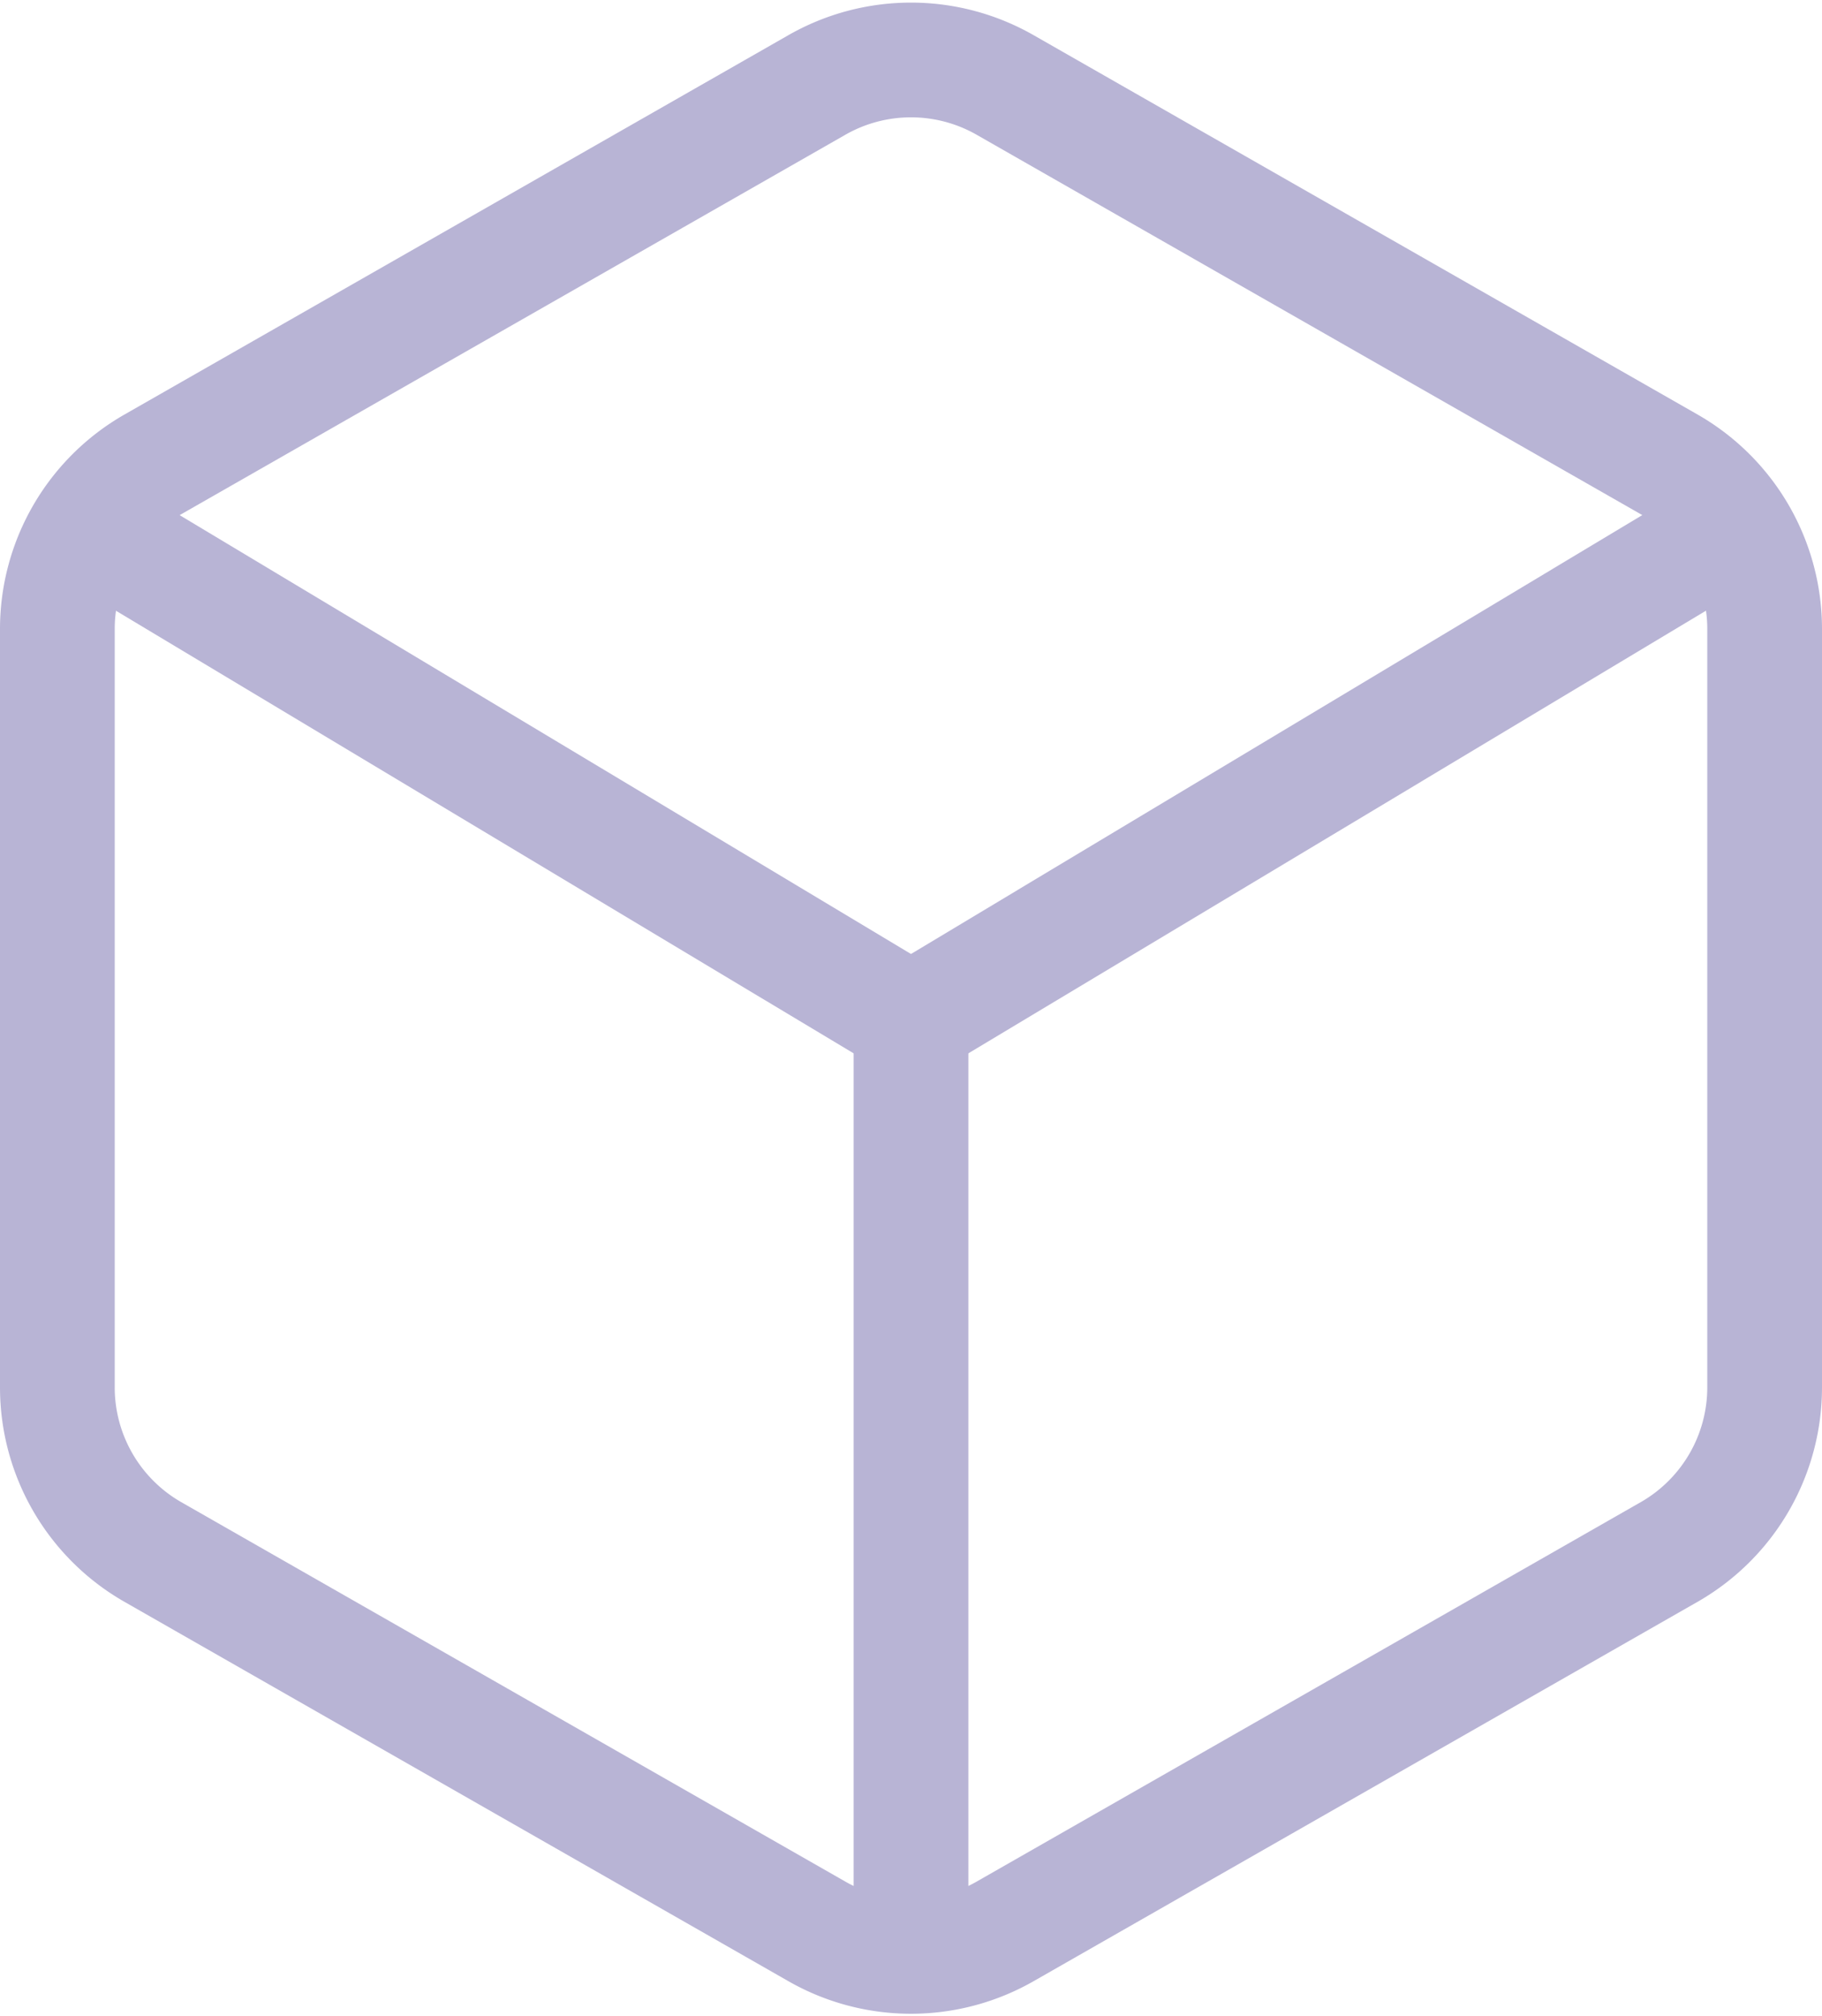
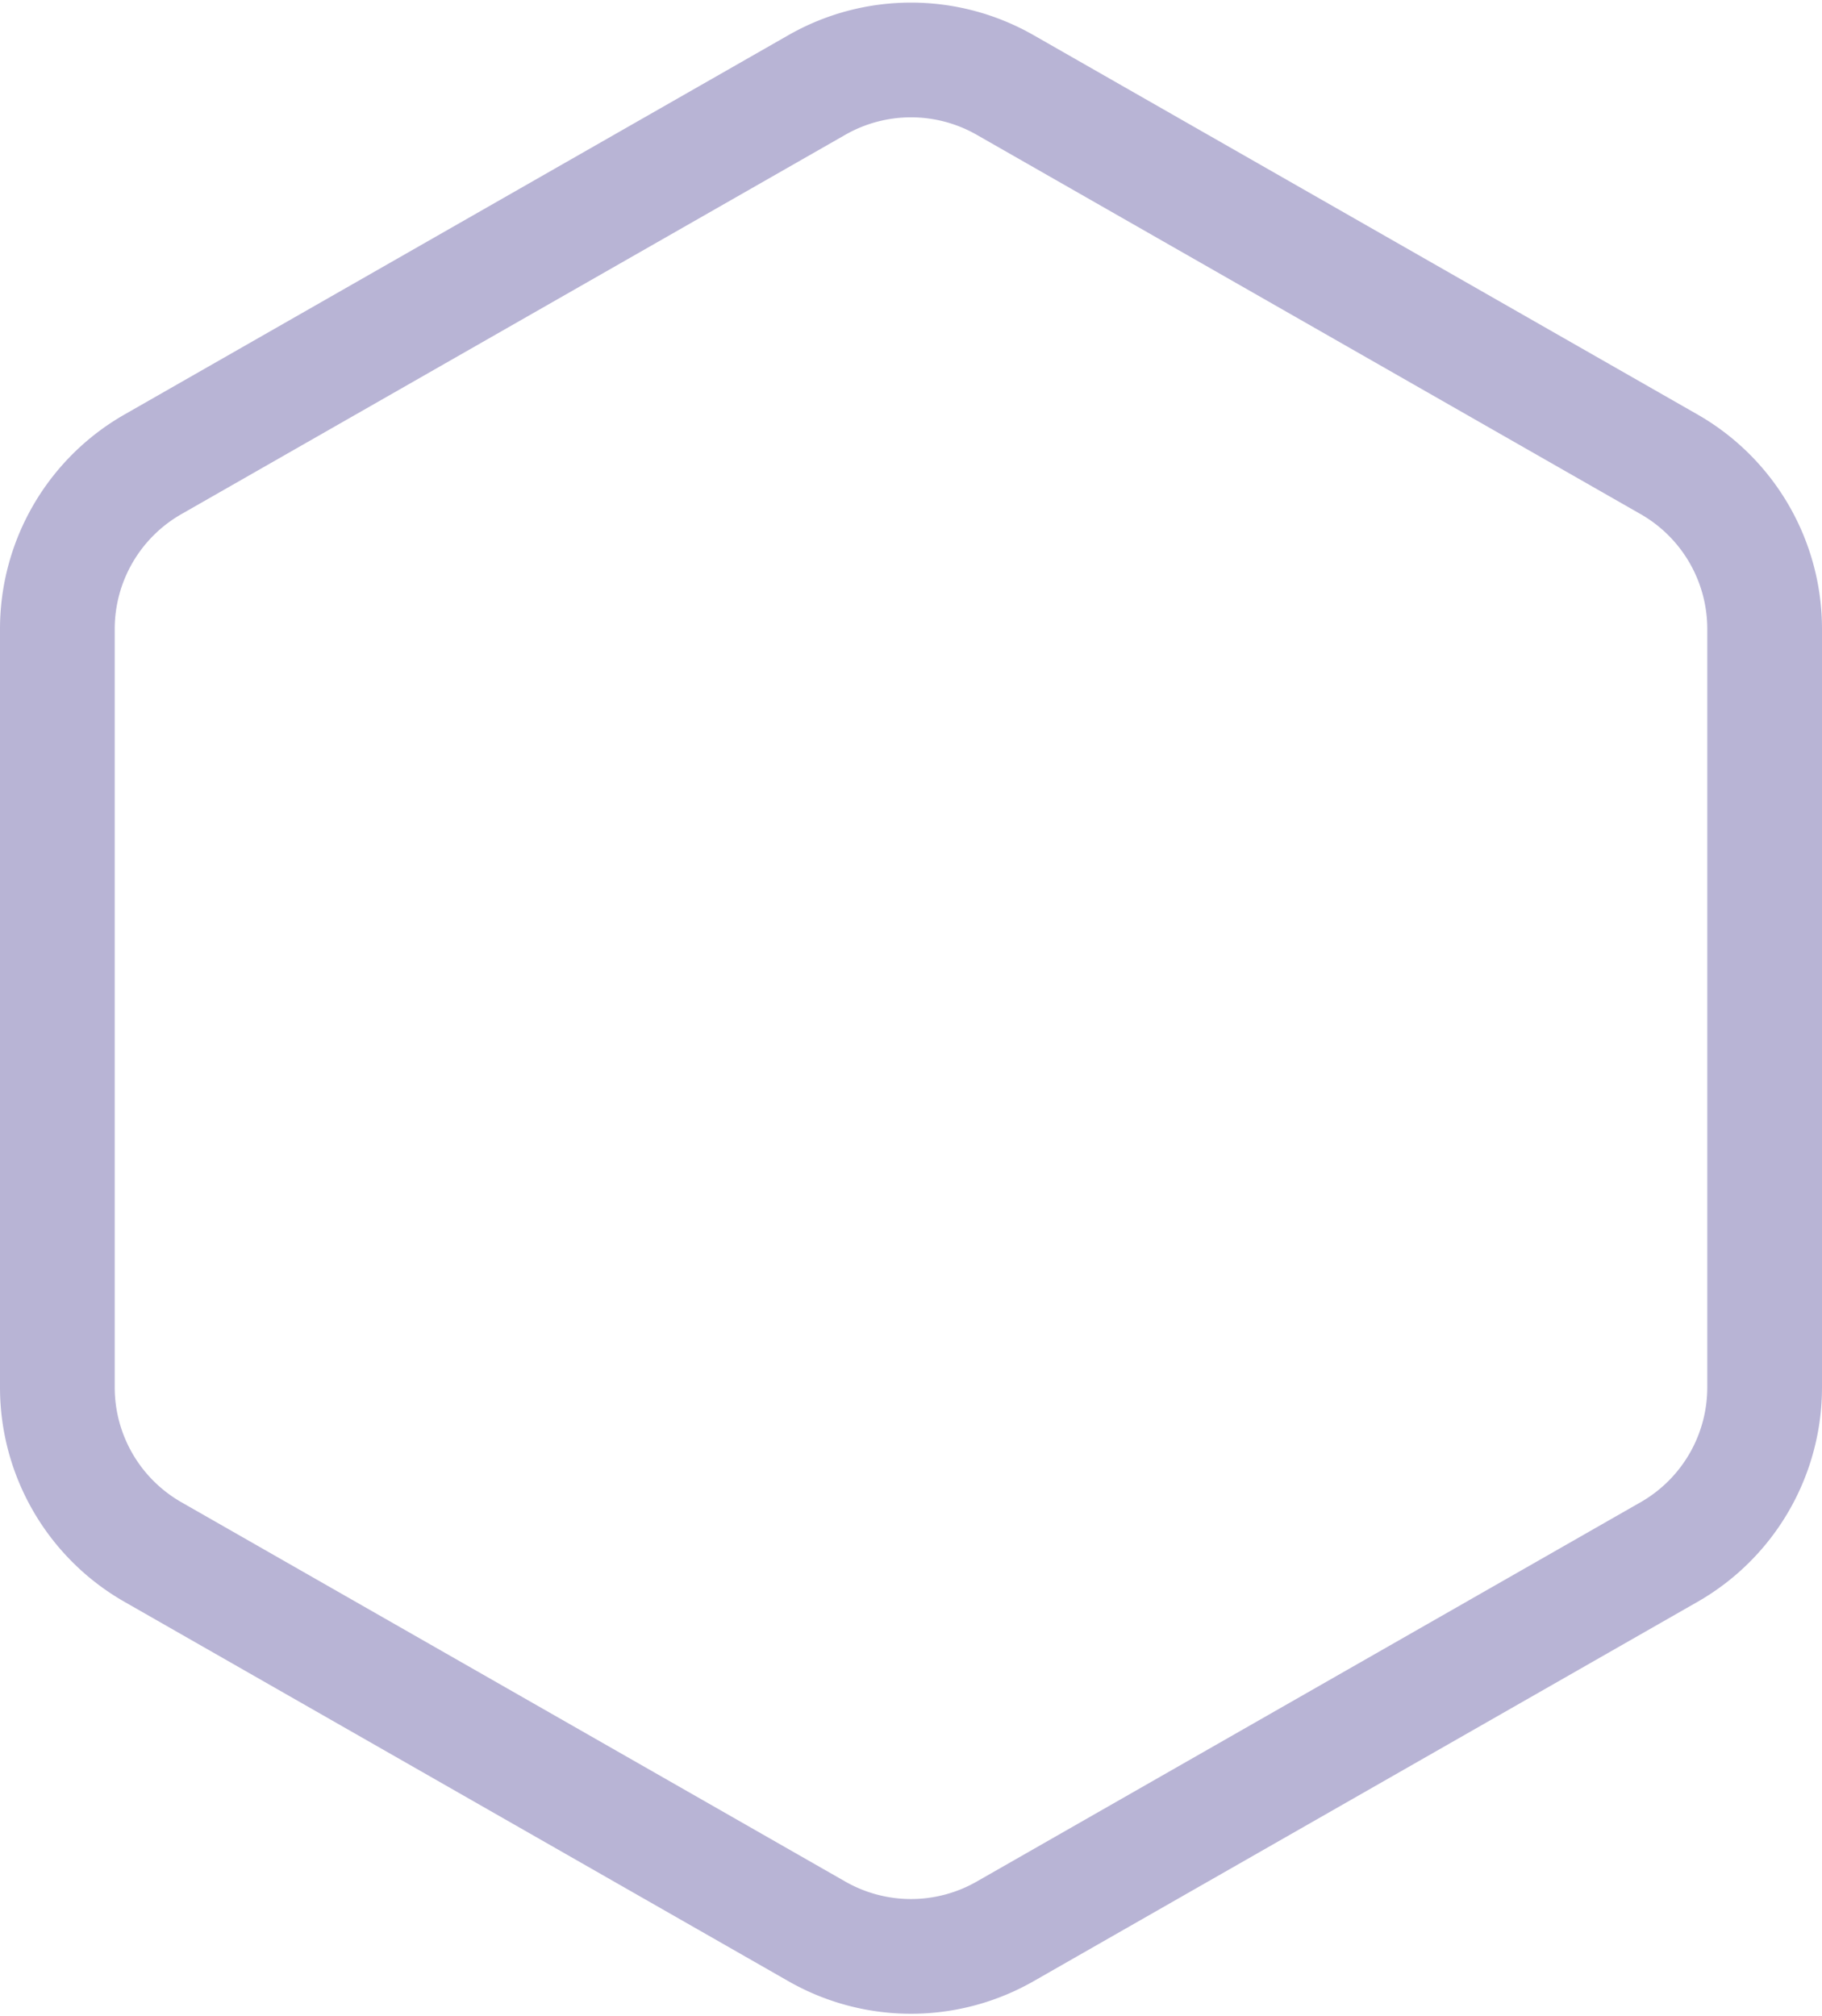
<svg xmlns="http://www.w3.org/2000/svg" width="79.41" height="87.874" viewBox="0 0 79.41 87.874">
  <g id="inne" transform="translate(-2 -0.39)">
    <path id="Path_34" data-name="Path 34" d="M78.91,60.86V27.794a8.266,8.266,0,0,0-4.134-7.151L45.839,4.111a8.269,8.269,0,0,0-8.268,0L8.634,20.644A8.266,8.266,0,0,0,4.5,27.794V60.86a8.266,8.266,0,0,0,4.134,7.151L37.571,84.544a8.269,8.269,0,0,0,8.268,0L74.776,68.011A8.266,8.266,0,0,0,78.91,60.86Z" transform="translate(0)" fill="none" stroke="#b8b4d5" stroke-width="5" />
-     <path id="Path_35" data-name="Path 35" d="M4.9,10.44,40.954,32.071,77,10.44" transform="translate(0.751 12.81)" fill="none" stroke="#b8b4d5" stroke-width="5" />
-     <path id="Path_36" data-name="Path 36" d="M18,61.176V18" transform="translate(23.705 24.827)" fill="none" stroke="#b8b4d5" stroke-width="5" />
  </g>
</svg>